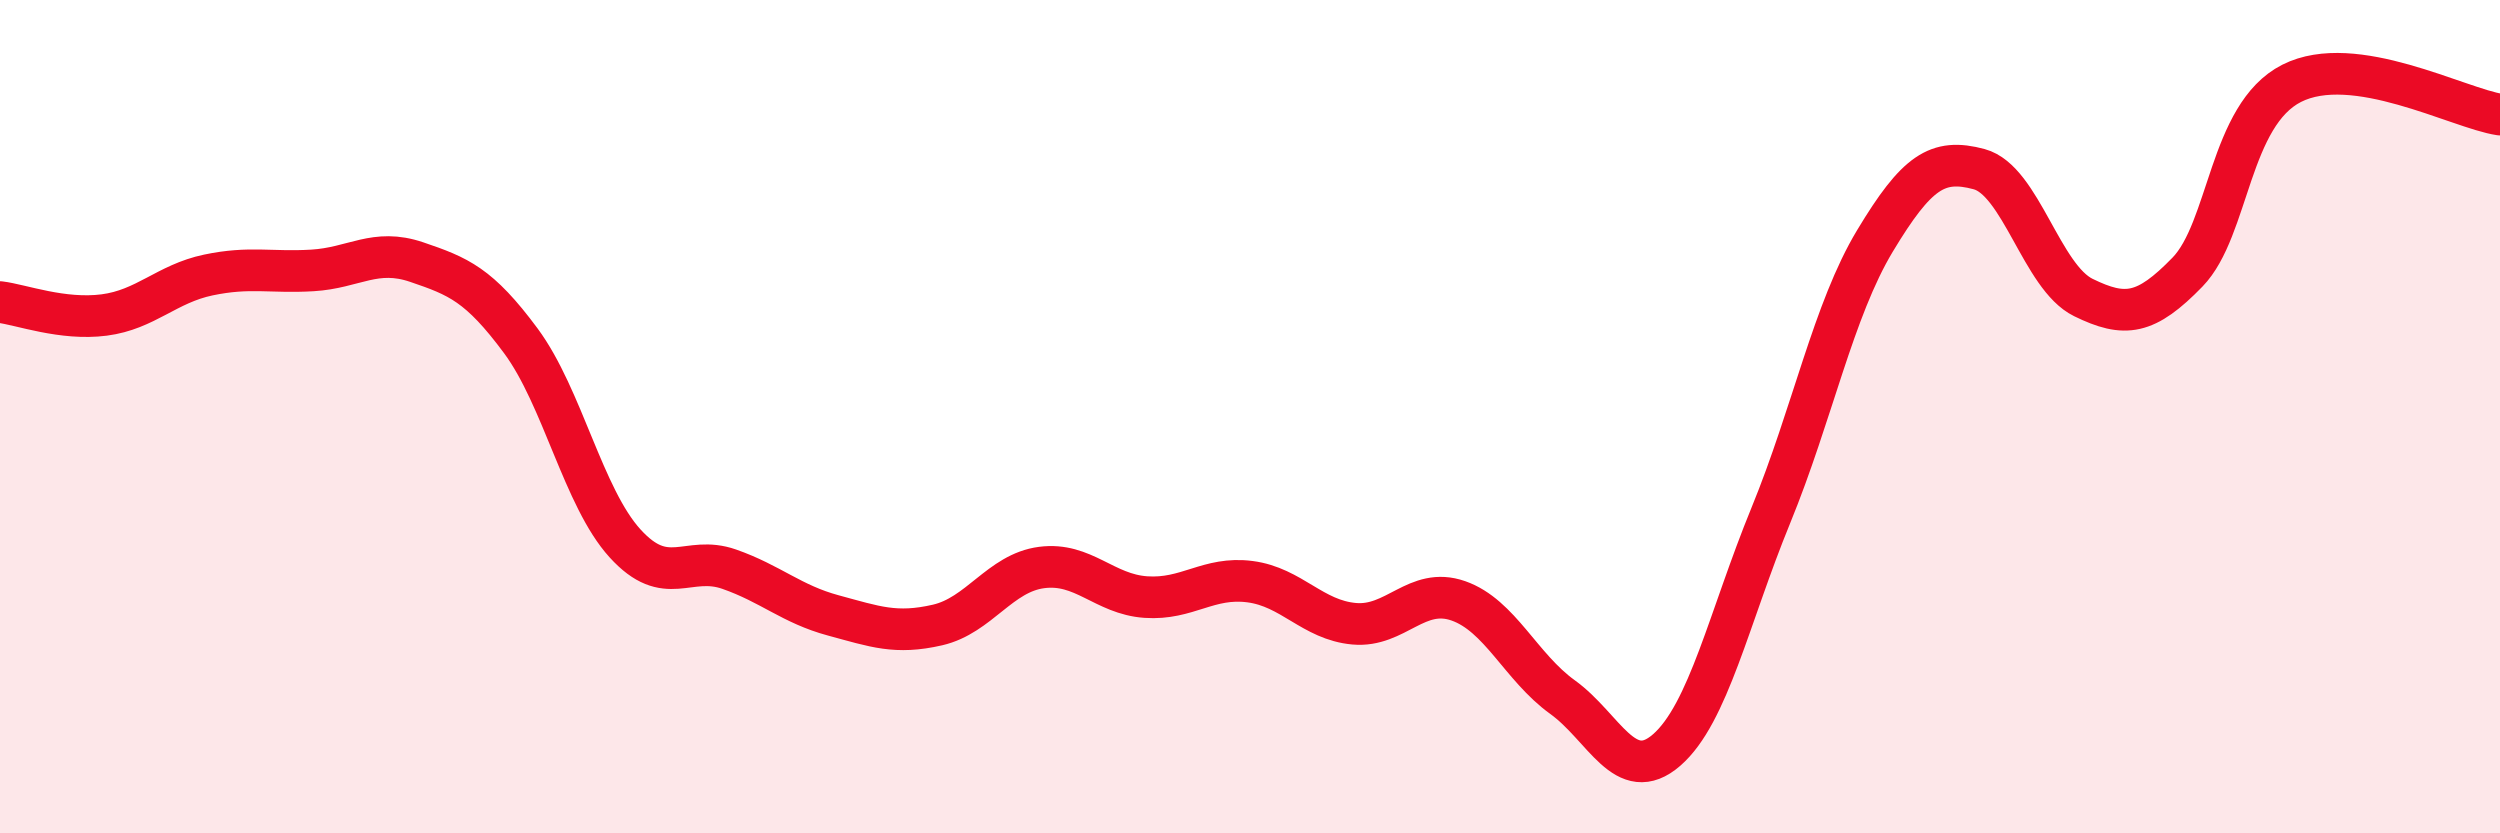
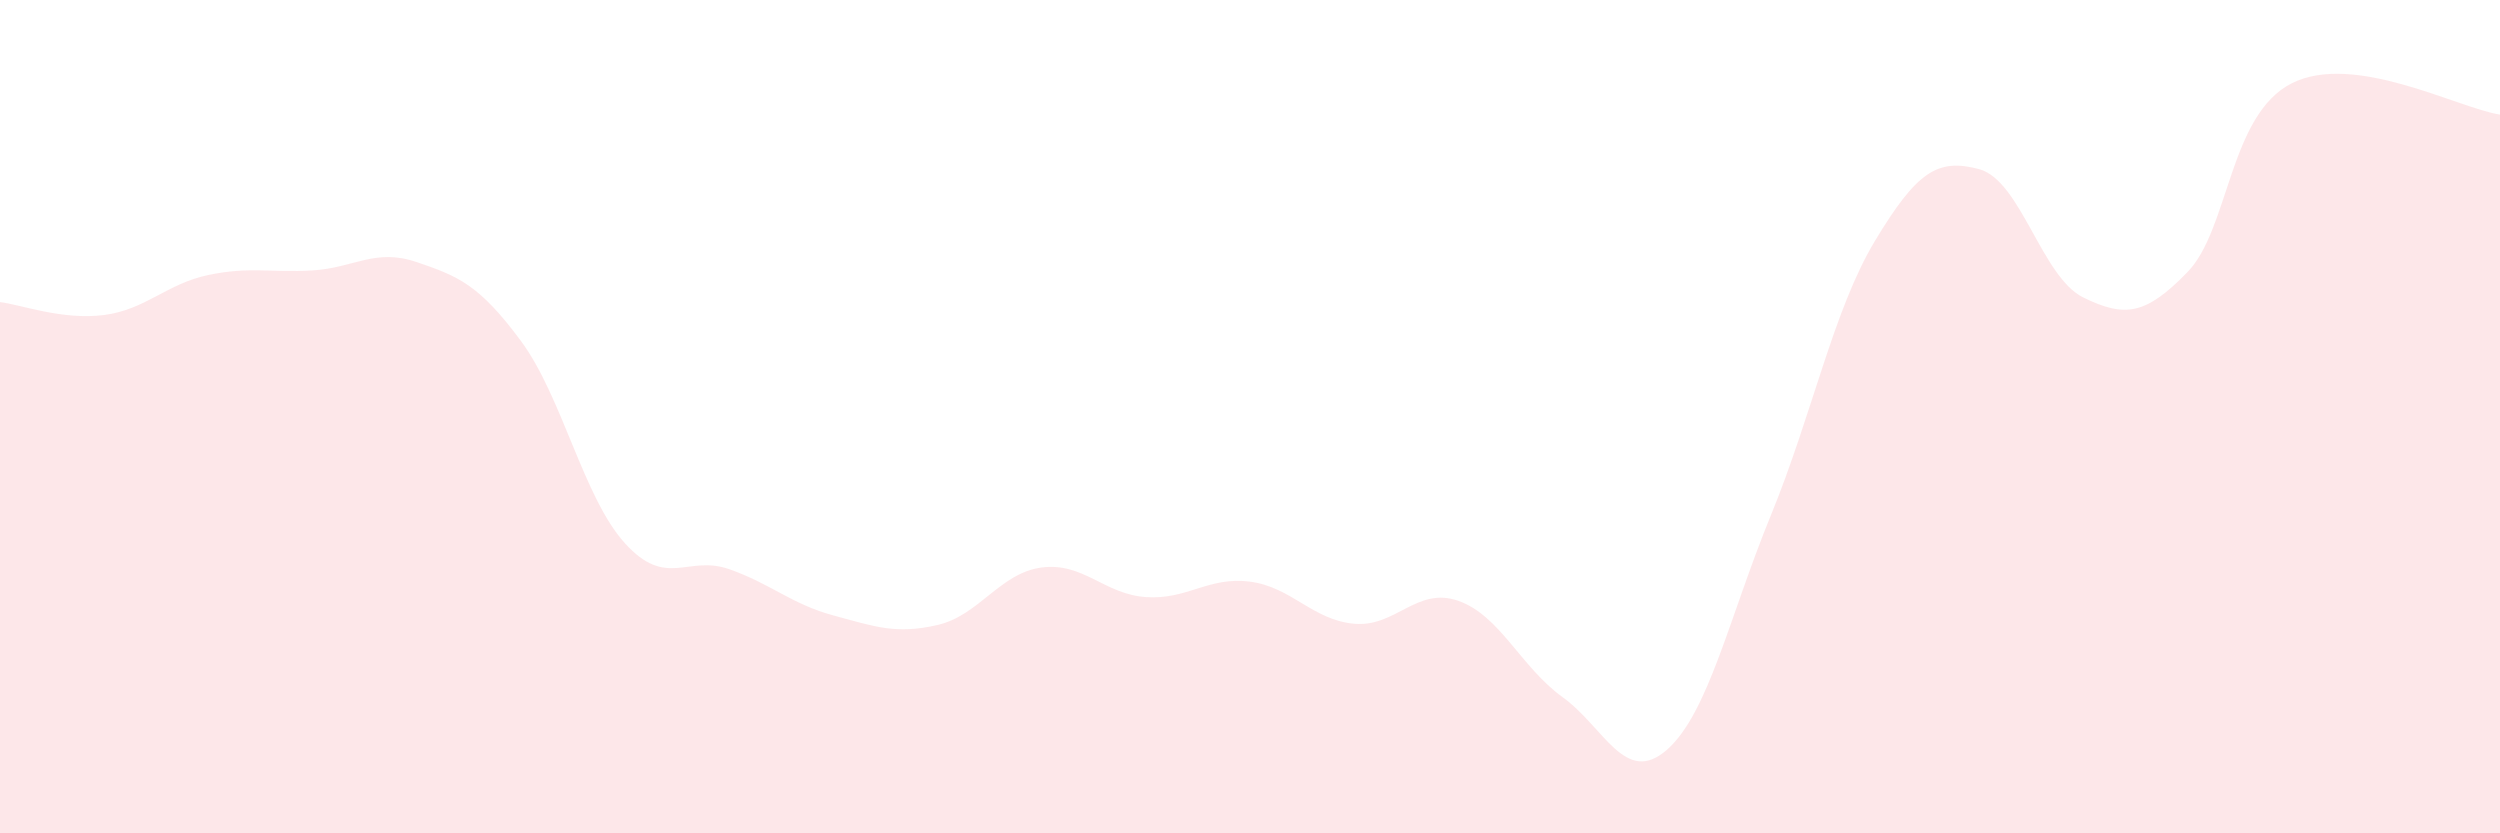
<svg xmlns="http://www.w3.org/2000/svg" width="60" height="20" viewBox="0 0 60 20">
  <path d="M 0,7.25 C 0.5,7.31 1.5,7.69 2.5,7.56 C 3.5,7.43 4,6.81 5,6.6 C 6,6.39 6.5,6.55 7.5,6.49 C 8.5,6.43 9,5.95 10,6.29 C 11,6.63 11.5,6.83 12.5,8.18 C 13.5,9.53 14,11.94 15,13.04 C 16,14.14 16.5,13.31 17.5,13.66 C 18.5,14.01 19,14.5 20,14.77 C 21,15.04 21.5,15.23 22.5,15 C 23.5,14.77 24,13.75 25,13.62 C 26,13.49 26.5,14.26 27.5,14.33 C 28.5,14.4 29,13.83 30,13.96 C 31,14.09 31.5,14.88 32.5,14.97 C 33.5,15.06 34,14.07 35,14.42 C 36,14.77 36.5,16.01 37.5,16.73 C 38.5,17.45 39,18.87 40,18 C 41,17.13 41.5,14.81 42.5,12.37 C 43.5,9.93 44,7.44 45,5.78 C 46,4.12 46.5,3.79 47.5,4.06 C 48.5,4.33 49,6.65 50,7.14 C 51,7.63 51.5,7.56 52.5,6.53 C 53.5,5.5 53.5,2.76 55,2 C 56.5,1.24 59,2.6 60,2.75L60 20L0 20Z" fill="#EB0A25" opacity="0.1" stroke-linecap="round" stroke-linejoin="round" />
-   <path d="M 0,7.25 C 0.5,7.31 1.5,7.69 2.5,7.56 C 3.5,7.43 4,6.81 5,6.6 C 6,6.39 6.5,6.55 7.5,6.49 C 8.5,6.43 9,5.95 10,6.29 C 11,6.63 11.5,6.83 12.5,8.18 C 13.5,9.53 14,11.94 15,13.04 C 16,14.14 16.5,13.31 17.5,13.66 C 18.5,14.01 19,14.5 20,14.77 C 21,15.04 21.5,15.23 22.5,15 C 23.5,14.77 24,13.75 25,13.62 C 26,13.49 26.5,14.26 27.5,14.33 C 28.5,14.4 29,13.83 30,13.96 C 31,14.09 31.5,14.88 32.5,14.97 C 33.5,15.06 34,14.07 35,14.42 C 36,14.77 36.5,16.01 37.5,16.73 C 38.5,17.45 39,18.87 40,18 C 41,17.13 41.5,14.81 42.5,12.37 C 43.5,9.93 44,7.44 45,5.78 C 46,4.12 46.5,3.79 47.5,4.06 C 48.5,4.33 49,6.65 50,7.14 C 51,7.63 51.5,7.56 52.5,6.53 C 53.5,5.5 53.5,2.76 55,2 C 56.5,1.24 59,2.6 60,2.75" stroke="#EB0A25" stroke-width="1" fill="none" stroke-linecap="round" stroke-linejoin="round" />
</svg>